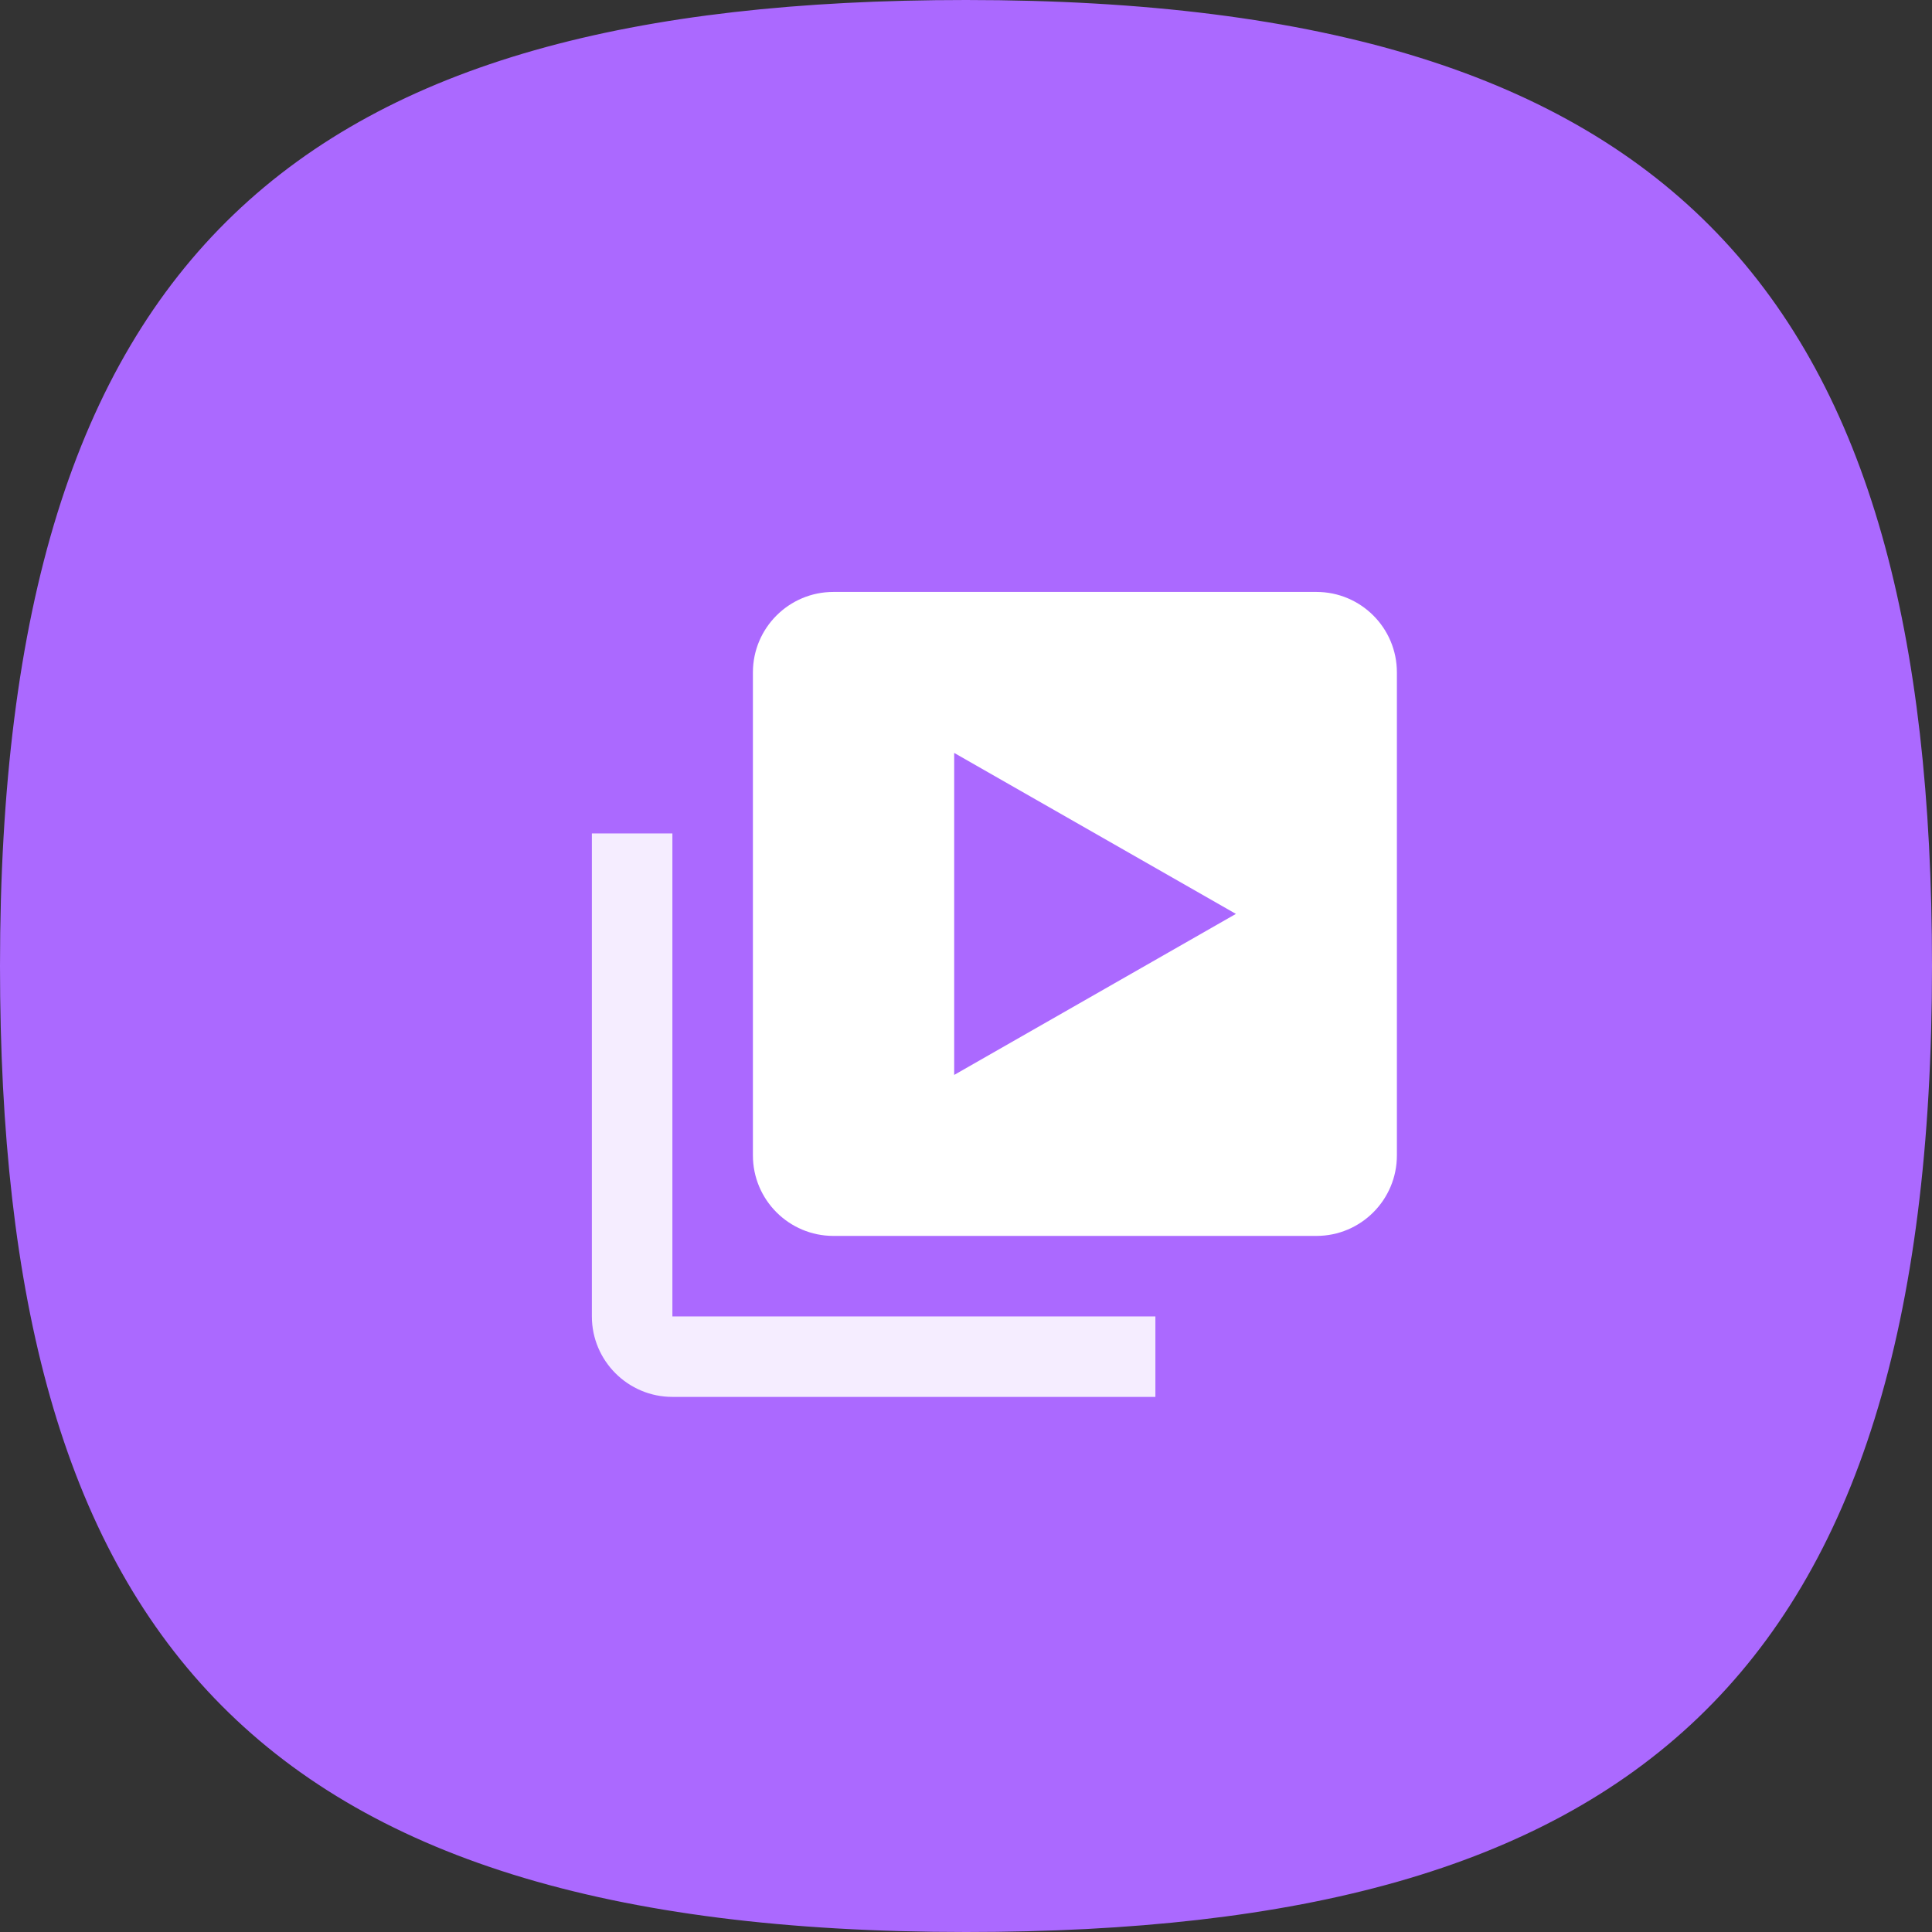
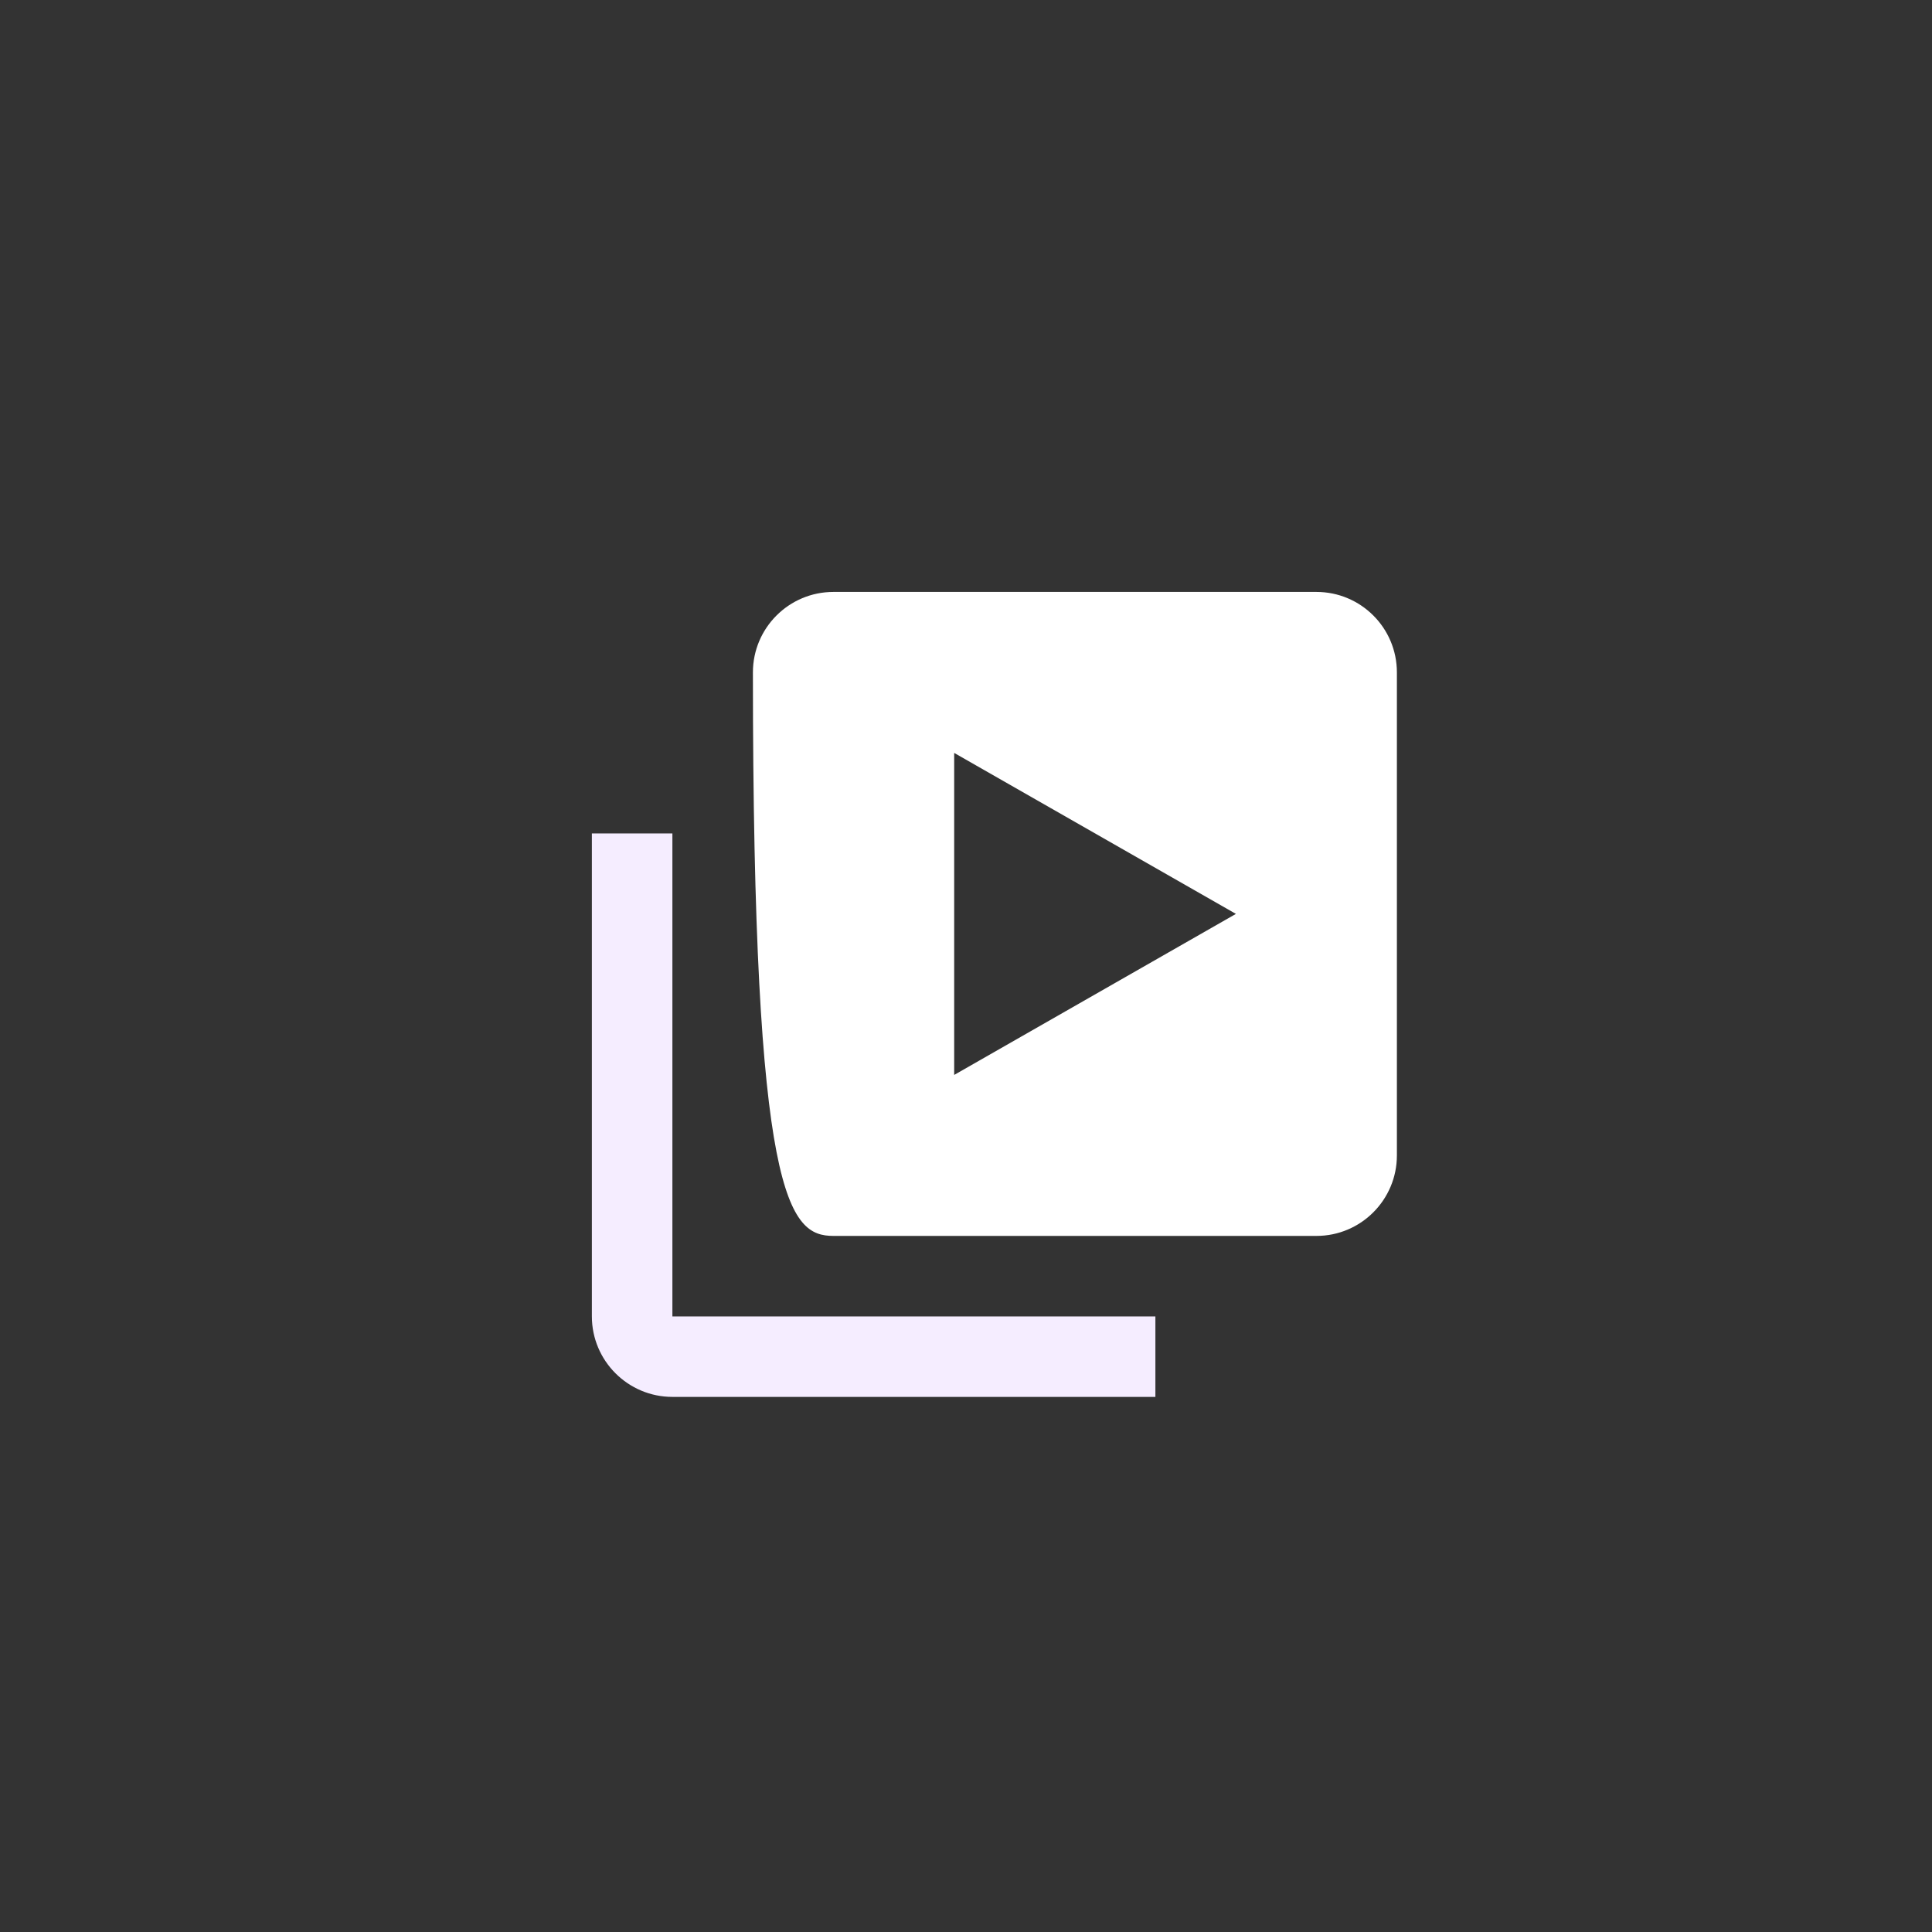
<svg xmlns="http://www.w3.org/2000/svg" width="34" height="34" viewBox="0 0 34 34" fill="none">
  <rect x="0" y="0" width="34" height="34" fill="#333333" stroke="none" />
-   <path d="M17 0C5.296 0 0 4.402 0 17C0 28.703 4.402 34 17 34C28.703 34 34 29.598 34 17C34 5.296 29.598 0 17 0Z" fill="#AB69FF" />
  <path d="M11.833 14.667H10.416V23.167C10.416 23.948 11.052 24.583 11.833 24.583H20.333V23.167H11.833V14.667Z" fill="#F5EDFF" />
-   <path d="M23.167 10.417H14.667C13.885 10.417 13.25 11.051 13.25 11.833V20.333C13.25 21.115 13.885 21.75 14.667 21.75H23.167C23.949 21.75 24.583 21.115 24.583 20.333V11.833C24.583 11.051 23.949 10.417 23.167 10.417ZM16.792 18.917V13.25L21.75 16.083L16.792 18.917Z" fill="white" />
+   <path d="M23.167 10.417H14.667C13.885 10.417 13.25 11.051 13.25 11.833C13.25 21.115 13.885 21.75 14.667 21.75H23.167C23.949 21.75 24.583 21.115 24.583 20.333V11.833C24.583 11.051 23.949 10.417 23.167 10.417ZM16.792 18.917V13.25L21.75 16.083L16.792 18.917Z" fill="white" />
</svg>